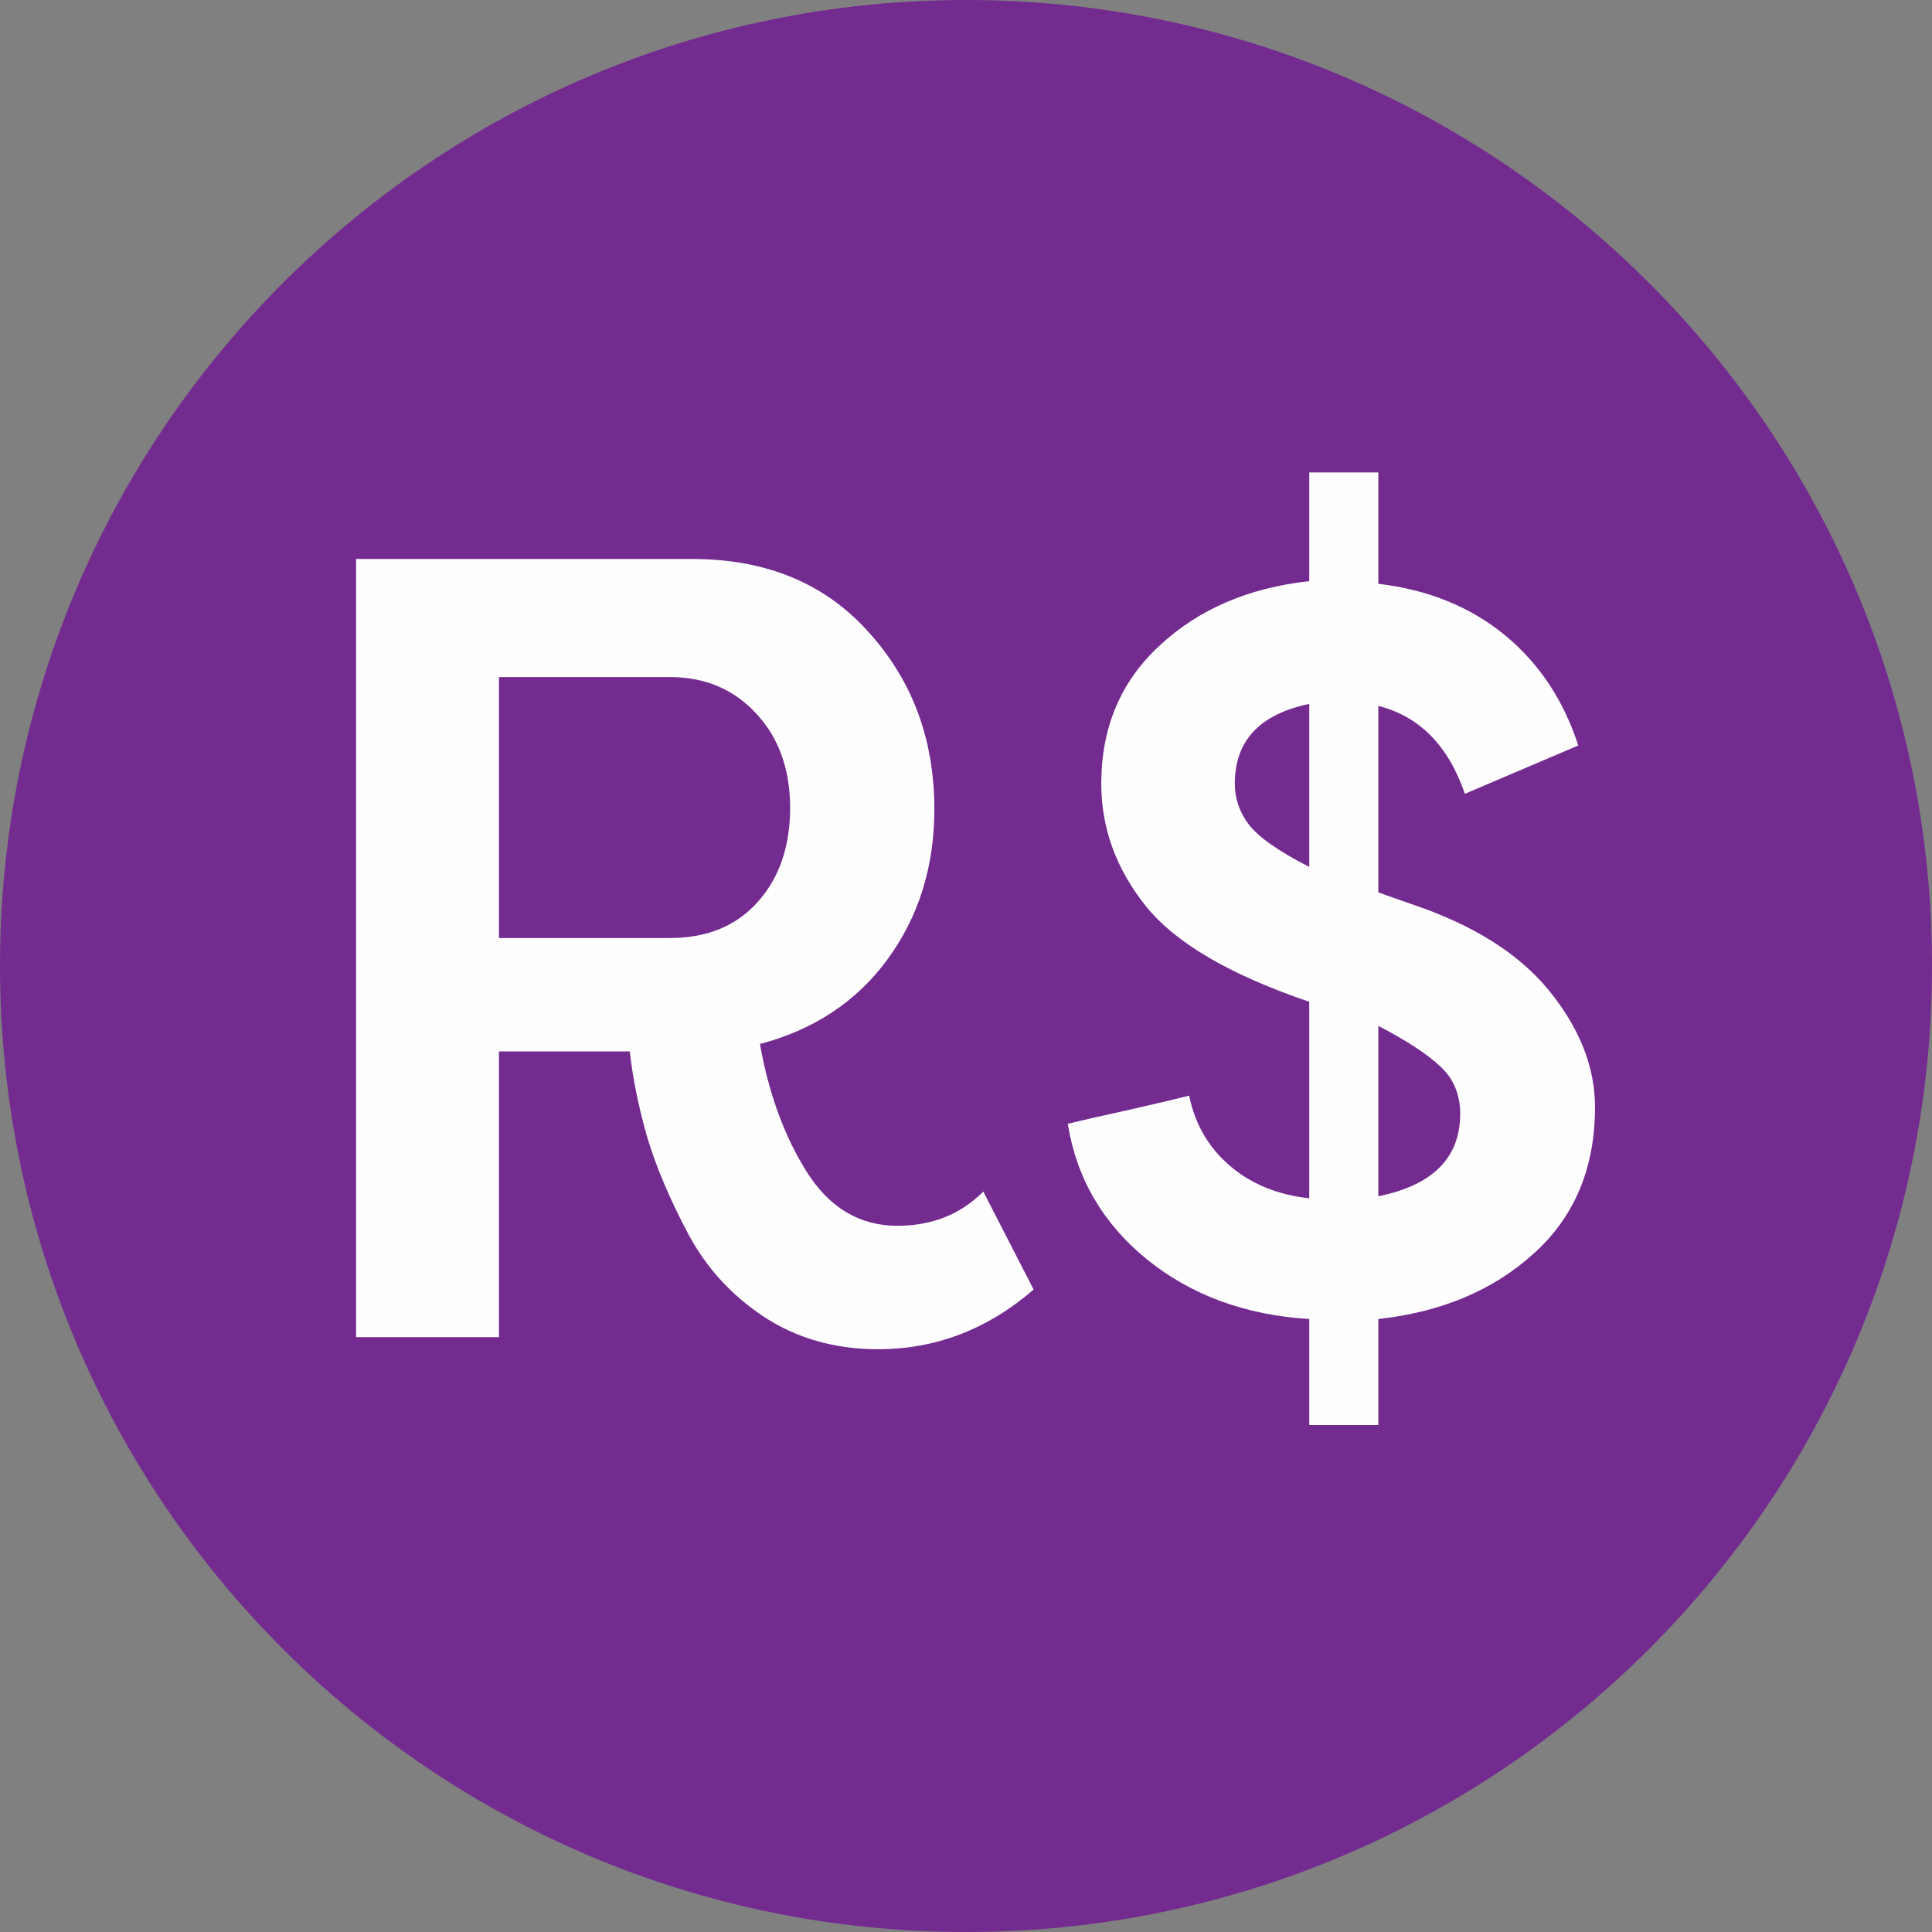
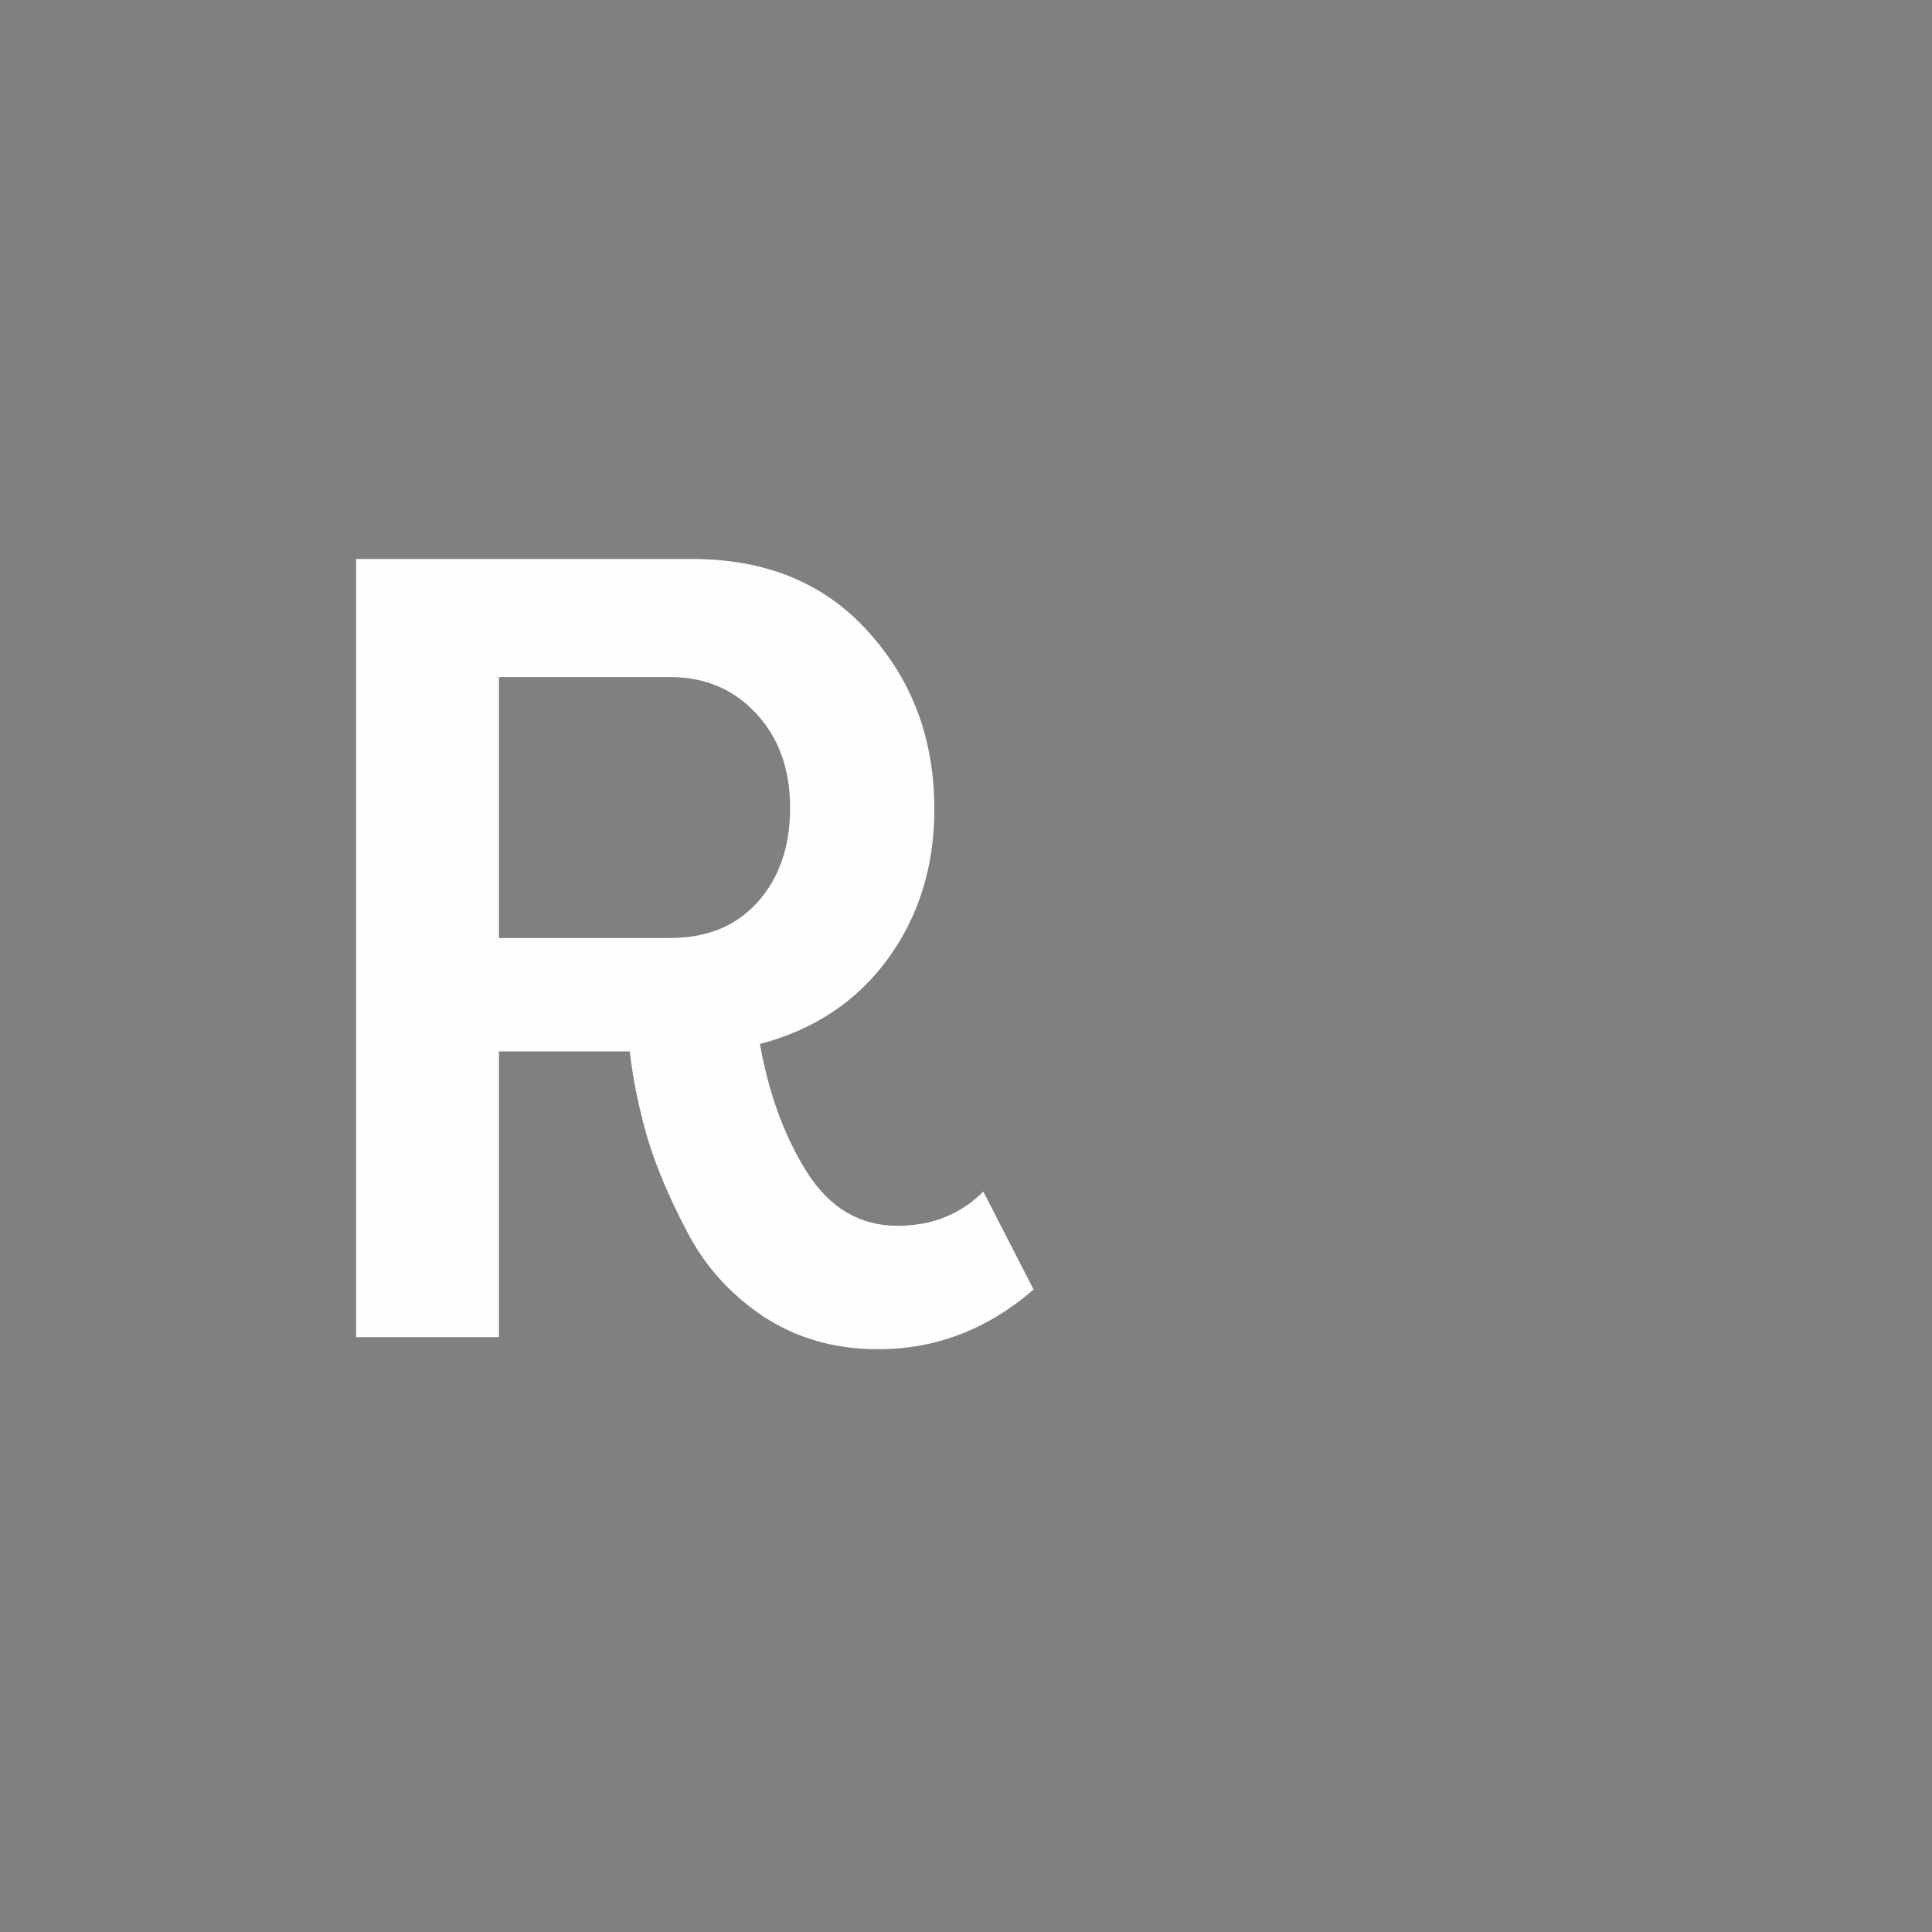
<svg xmlns="http://www.w3.org/2000/svg" width="60" zoomAndPan="magnify" viewBox="0 0 45 45" height="60" preserveAspectRatio="xMidYMid meet" version="1.0">
  <rect x="0" y="0" width="45" height="45" fill="#808080" stroke="none" />
  <defs>
    <g />
    <clipPath id="8d1c214874">
-       <path d="M 22.5 0 C 10.074 0 0 10.074 0 22.5 C 0 34.926 10.074 45 22.5 45 C 34.926 45 45 34.926 45 22.5 C 45 10.074 34.926 0 22.5 0 Z M 22.5 0 " clip-rule="nonzero" />
-     </clipPath>
+       </clipPath>
  </defs>
  <g clip-path="url(#8d1c214874)">
-     <rect x="-4.5" width="54" fill="#732b90" y="-4.5" height="54" fill-opacity="1" />
-   </g>
+     </g>
  <g fill="#fefefe" fill-opacity="1">
    <g transform="translate(5.997, 31.145)">
      <g>
        <path d="M 5.625 -9.297 L 9.609 -9.297 C 10.473 -9.297 11.156 -9.578 11.656 -10.141 C 12.156 -10.703 12.406 -11.43 12.406 -12.328 C 12.406 -13.223 12.145 -13.953 11.625 -14.516 C 11.102 -15.086 10.43 -15.375 9.609 -15.375 L 5.625 -15.375 Z M 15.766 -12.297 C 15.766 -10.953 15.398 -9.785 14.672 -8.797 C 13.953 -7.816 12.961 -7.16 11.703 -6.828 C 11.91 -5.672 12.273 -4.676 12.797 -3.844 C 13.328 -3.008 14.031 -2.594 14.906 -2.594 C 15.707 -2.594 16.375 -2.859 16.906 -3.391 L 18.078 -1.109 C 17.004 -0.18 15.797 0.281 14.453 0.281 C 13.441 0.281 12.551 0.023 11.781 -0.484 C 11.02 -0.992 10.43 -1.645 10.016 -2.438 C 9.598 -3.227 9.285 -3.969 9.078 -4.656 C 8.879 -5.352 8.742 -6.02 8.672 -6.656 L 5.625 -6.656 L 5.625 0 L 2.297 0 L 2.297 -18.125 L 10.125 -18.125 C 11.852 -18.125 13.223 -17.555 14.234 -16.422 C 15.254 -15.297 15.766 -13.922 15.766 -12.297 Z M 15.766 -12.297 " />
      </g>
    </g>
  </g>
  <g fill="#fefefe" fill-opacity="1">
    <g transform="translate(23.995, 31.145)">
      <g>
-         <path d="M 6.5 2.047 L 6.5 -0.422 C 5.008 -0.516 3.75 -0.977 2.719 -1.812 C 1.695 -2.645 1.082 -3.695 0.875 -4.969 C 1.207 -5.051 1.688 -5.16 2.312 -5.297 C 2.945 -5.441 3.41 -5.551 3.703 -5.625 C 3.836 -4.969 4.148 -4.426 4.641 -4 C 5.141 -3.57 5.758 -3.316 6.5 -3.234 L 6.5 -7.812 C 4.656 -8.438 3.383 -9.18 2.688 -10.047 C 2 -10.91 1.656 -11.859 1.656 -12.891 C 1.656 -14.203 2.109 -15.273 3.016 -16.109 C 3.922 -16.953 5.082 -17.453 6.5 -17.609 L 6.5 -20.141 L 8.109 -20.141 L 8.109 -17.547 C 9.266 -17.41 10.242 -17.016 11.047 -16.359 C 11.848 -15.703 12.422 -14.844 12.766 -13.781 L 10.125 -12.656 C 9.738 -13.781 9.066 -14.461 8.109 -14.703 L 8.109 -10.359 L 8.859 -10.094 C 10.305 -9.613 11.383 -8.938 12.094 -8.062 C 12.801 -7.188 13.156 -6.285 13.156 -5.359 C 13.156 -3.941 12.68 -2.805 11.734 -1.953 C 10.797 -1.098 9.586 -0.586 8.109 -0.422 L 8.109 2.047 Z M 10.016 -5.203 C 10.016 -5.648 9.863 -6.016 9.562 -6.297 C 9.258 -6.586 8.773 -6.906 8.109 -7.25 L 8.109 -3.281 C 9.379 -3.539 10.016 -4.18 10.016 -5.203 Z M 4.766 -12.891 C 4.766 -12.547 4.875 -12.227 5.094 -11.938 C 5.32 -11.645 5.789 -11.316 6.5 -10.953 L 6.5 -14.75 C 5.344 -14.508 4.766 -13.891 4.766 -12.891 Z M 4.766 -12.891 " />
-       </g>
+         </g>
    </g>
  </g>
</svg>